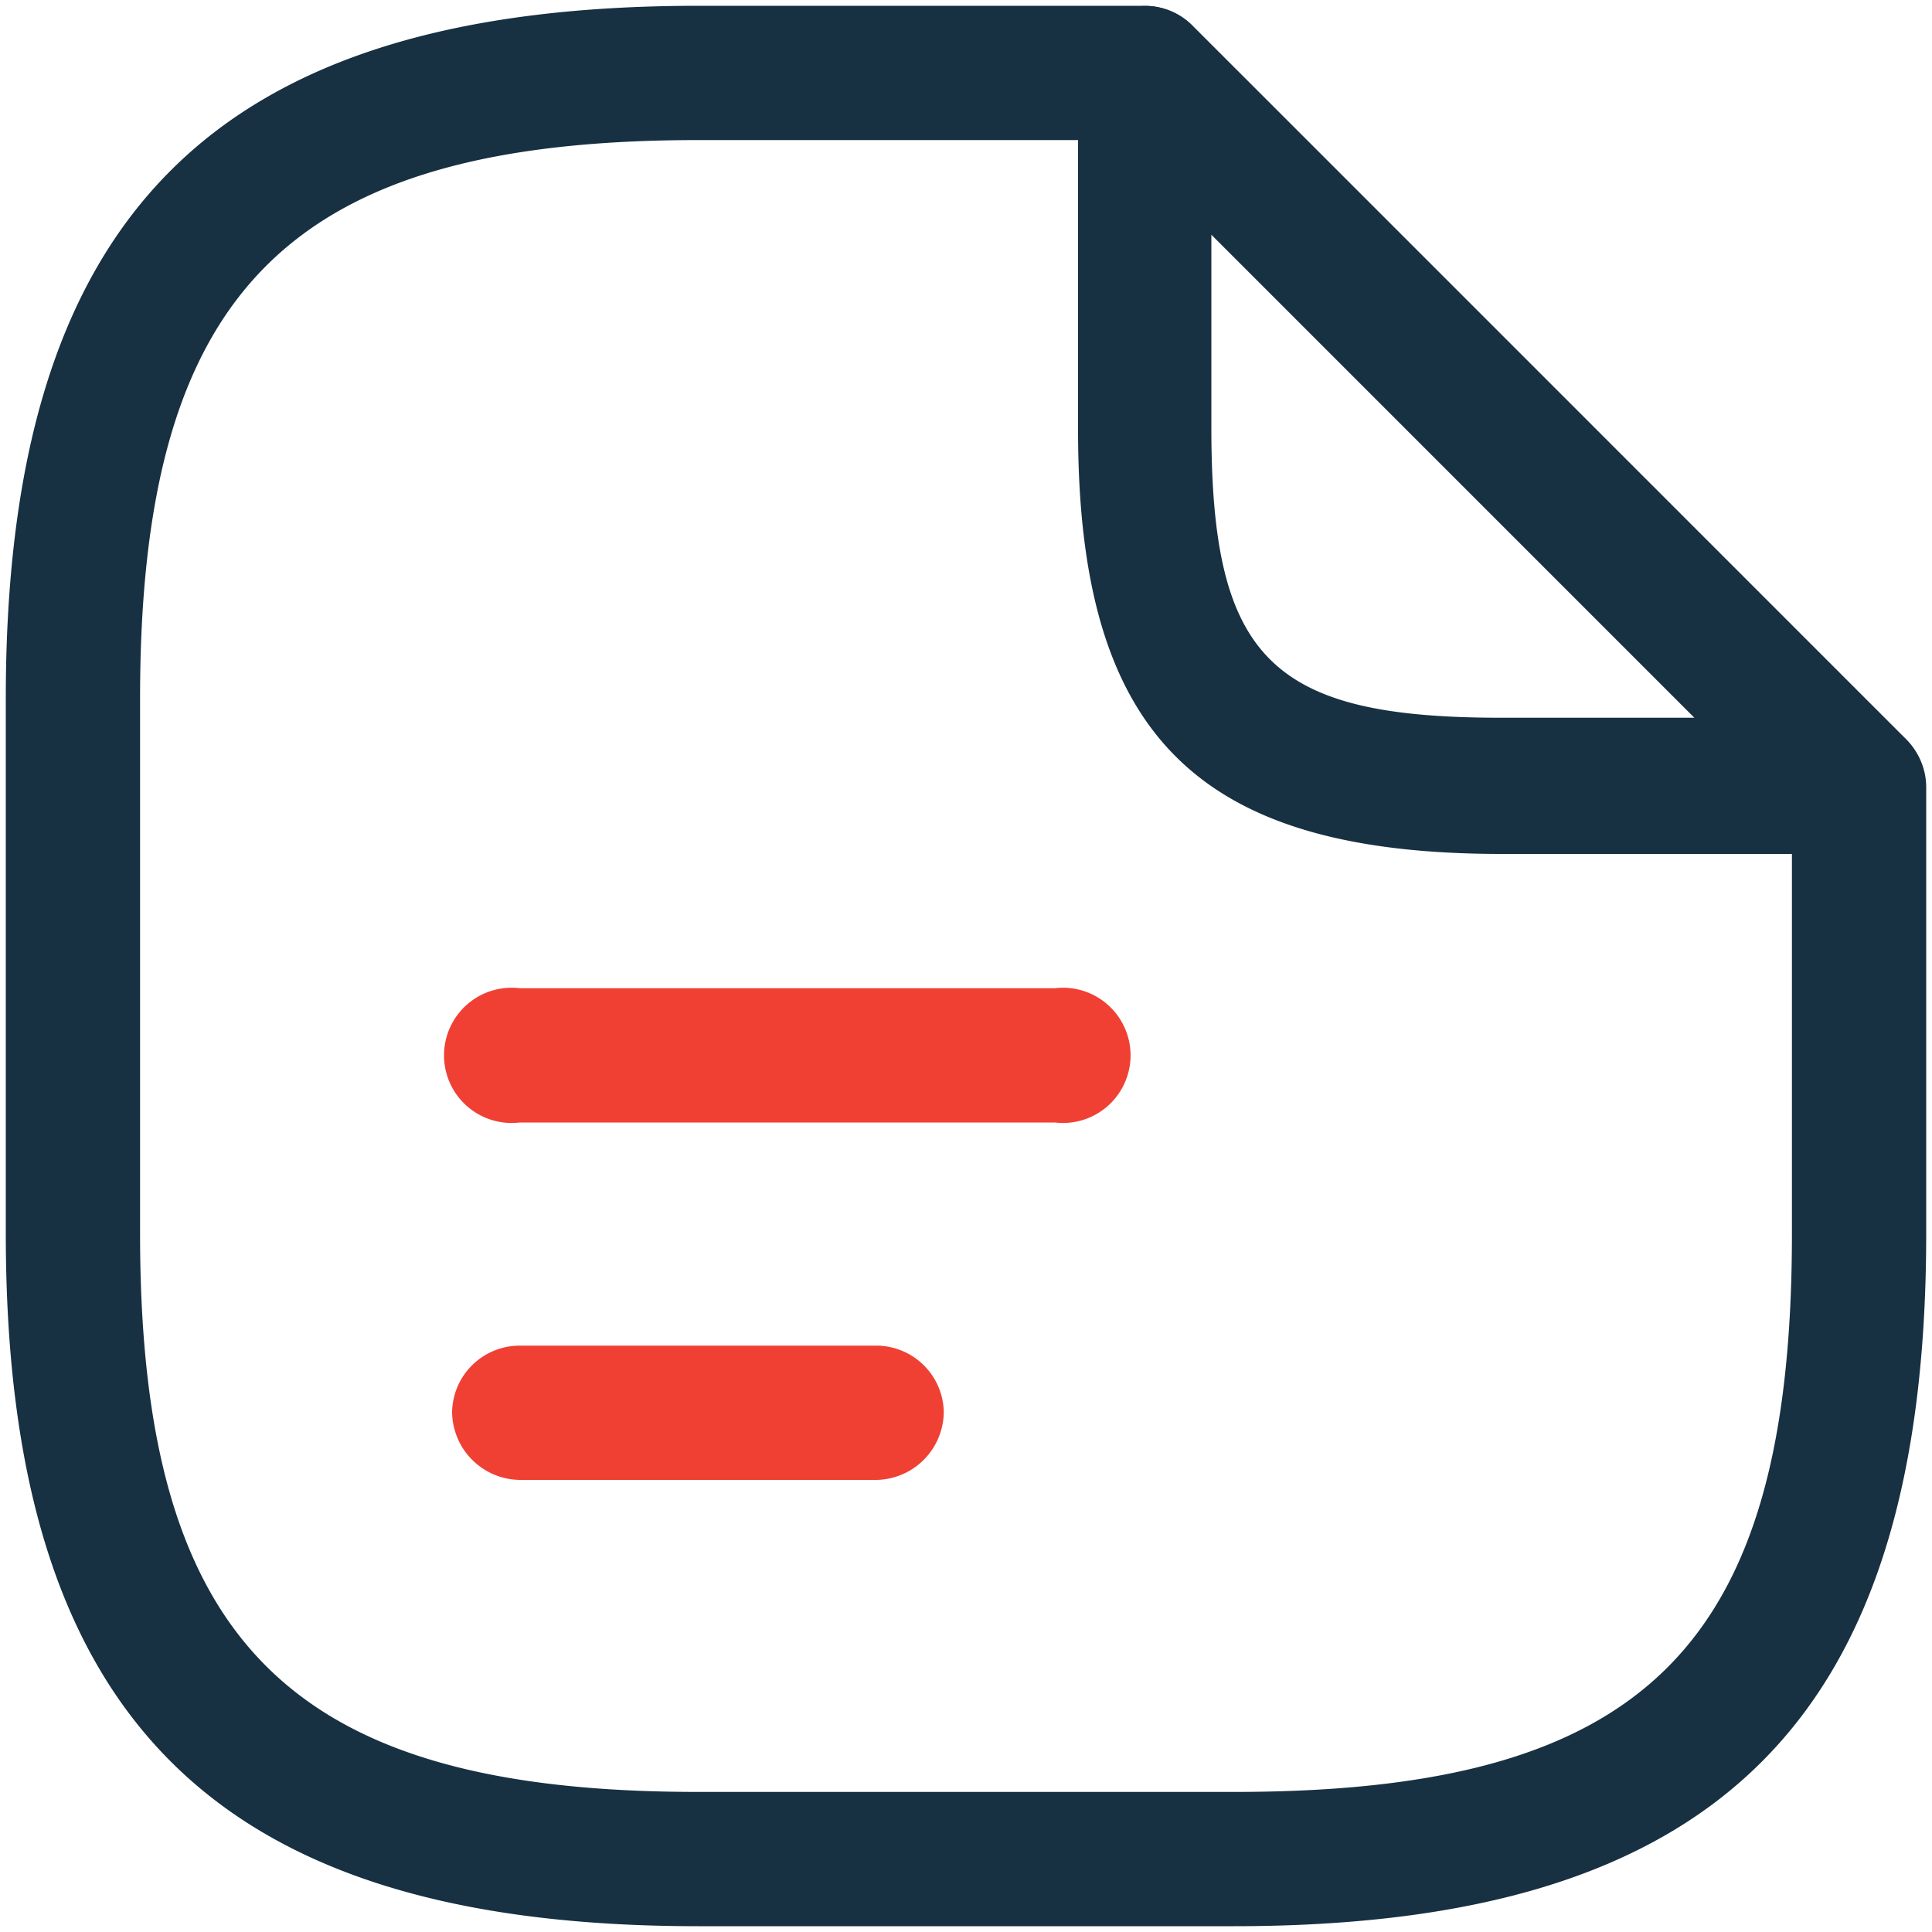
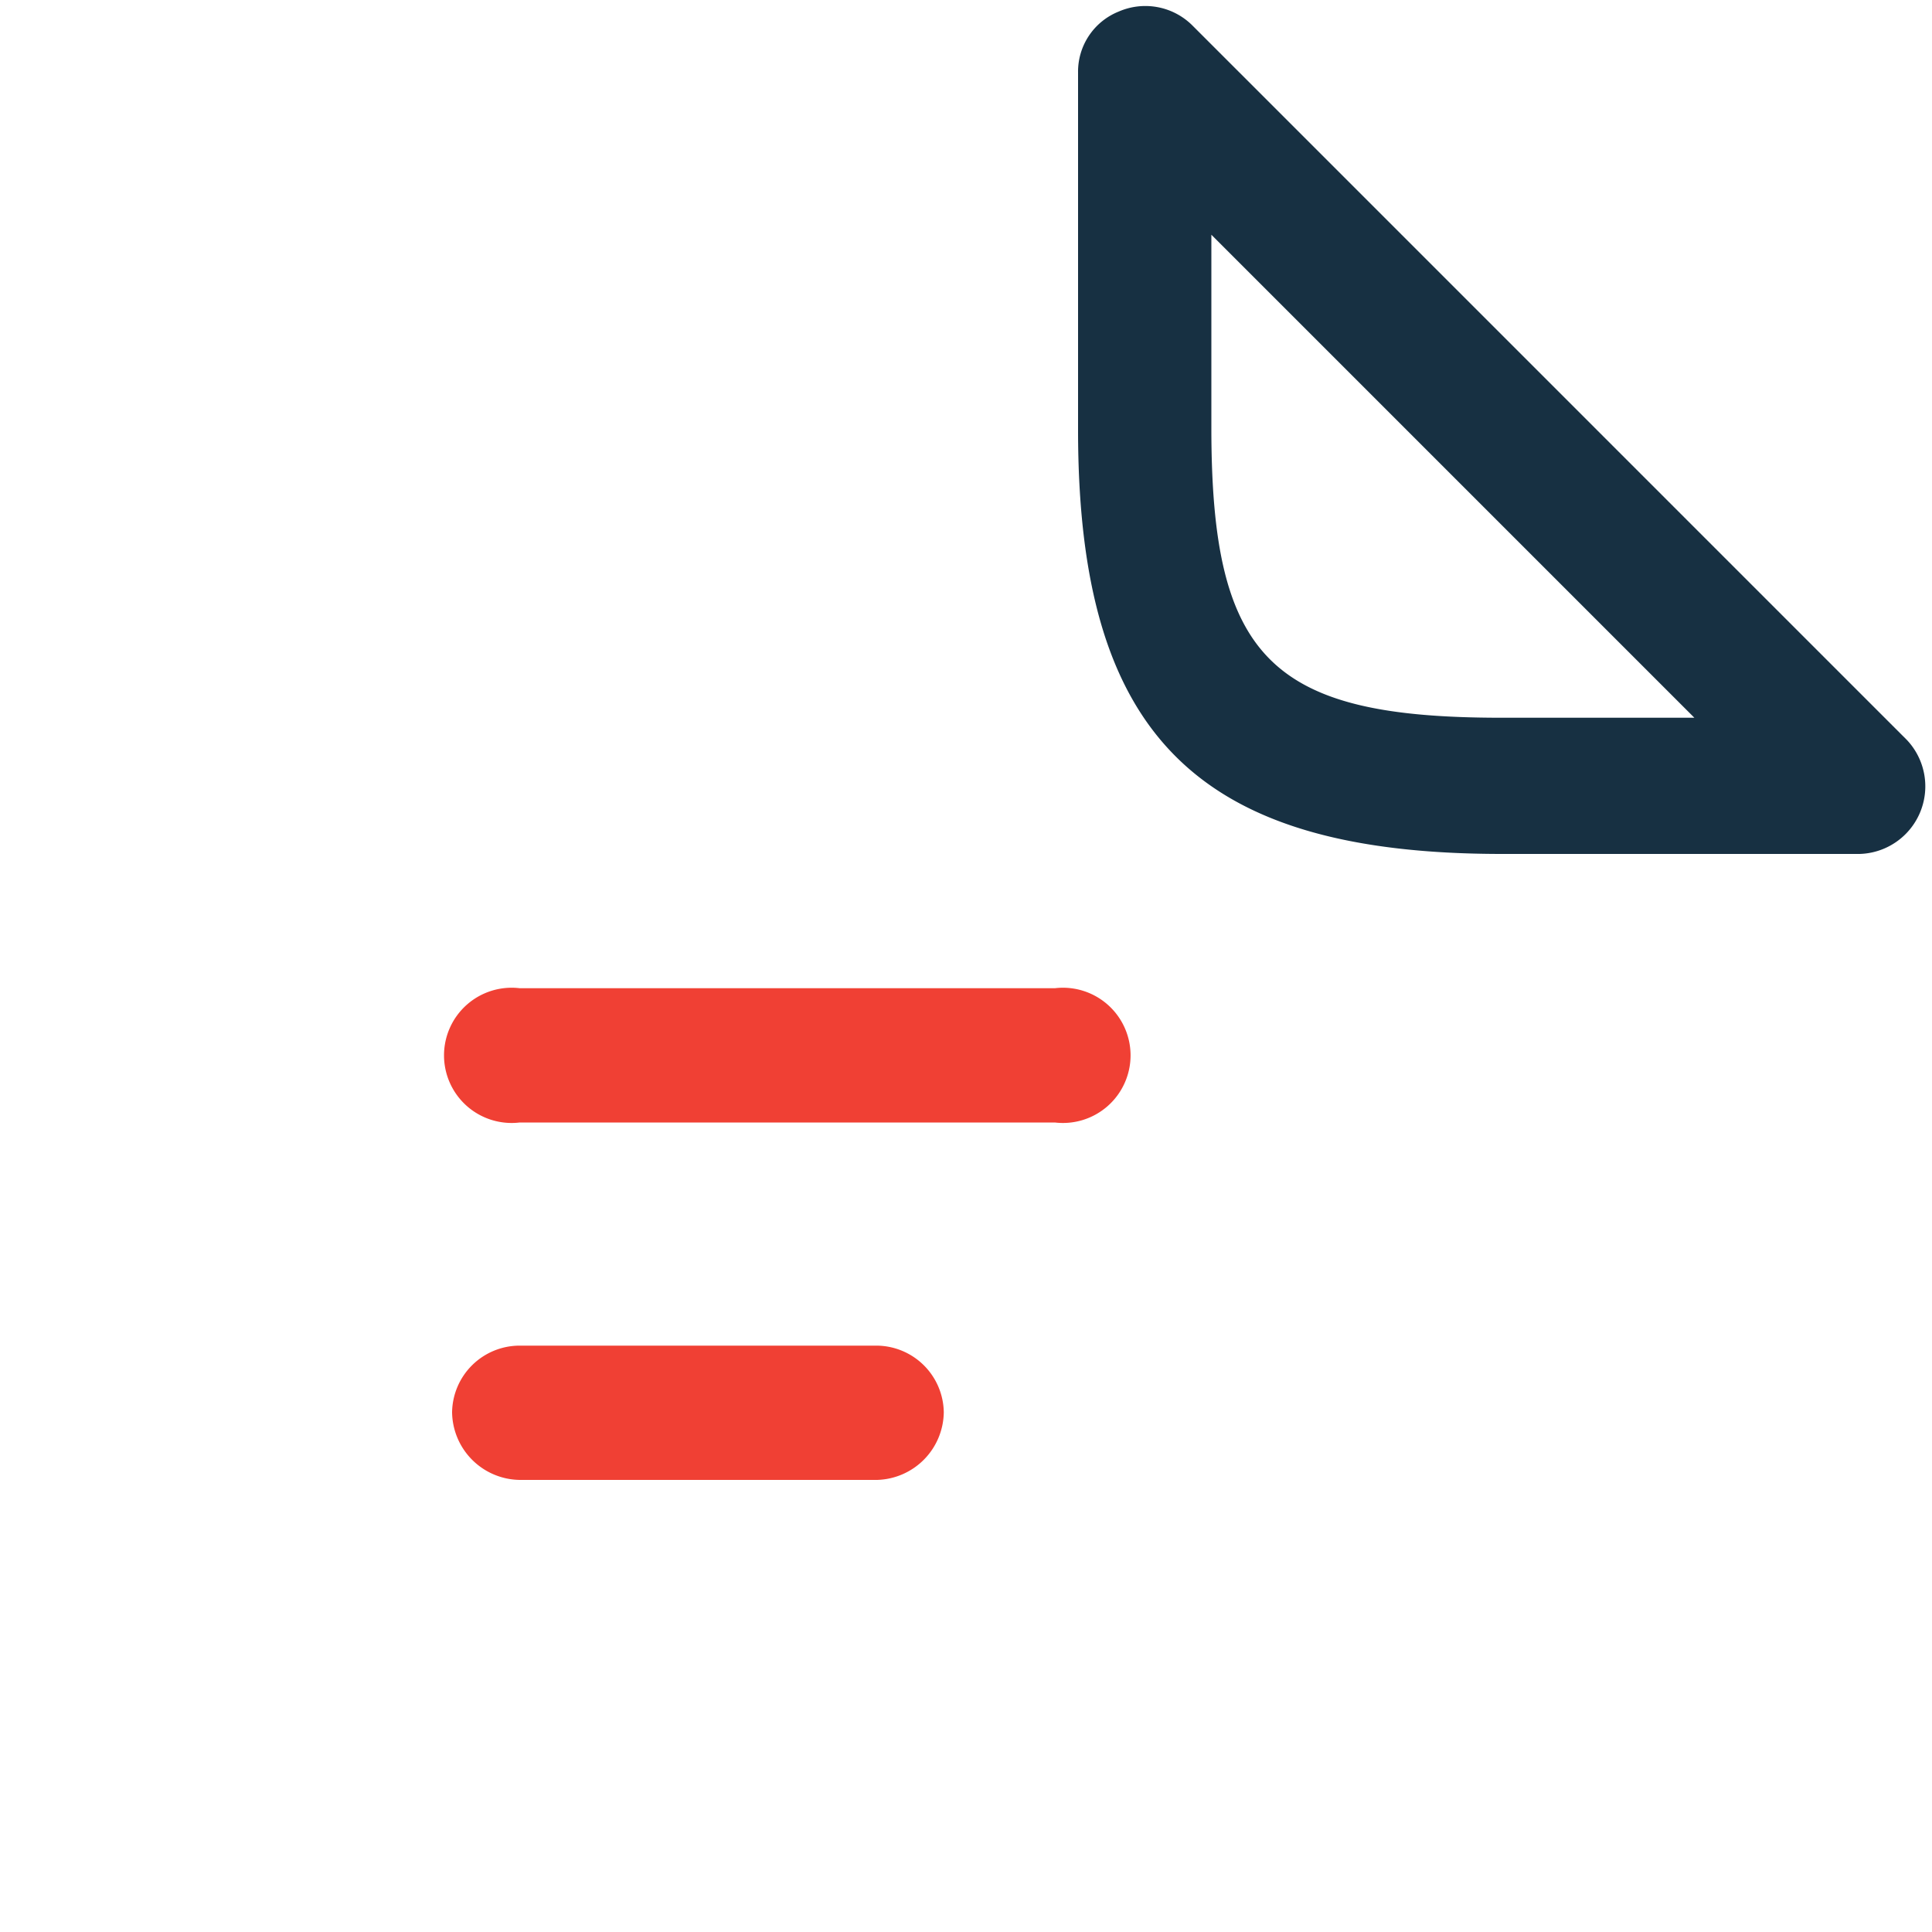
<svg xmlns="http://www.w3.org/2000/svg" id="Layer_1" data-name="Layer 1" viewBox="0 0 20 20">
  <defs>
    <style>.cls-1{fill:#173042;}.cls-2{fill:#f04034;}</style>
  </defs>
-   <path class="cls-1" d="M12.77,19.94H7.23c-5,0-7.17-2.15-7.17-7.17V7.23c0-5,2.15-7.17,7.17-7.17h4.62a.69.69,0,0,1,.69.69.7.7,0,0,1-.69.7H7.23C3,1.45,1.45,3,1.45,7.23v5.54C1.45,17,3,18.55,7.23,18.55h5.54c4.27,0,5.78-1.51,5.78-5.78V8.15a.7.7,0,0,1,.7-.69.69.69,0,0,1,.69.69v4.62C19.94,17.79,17.79,19.94,12.77,19.94Z" />
  <path class="cls-1" d="M19.25,8.84h-3.7c-3.16,0-4.39-1.23-4.39-4.39V.75a.67.67,0,0,1,.42-.63.69.69,0,0,1,.76.14l7.4,7.4a.7.7,0,0,1-.49,1.18ZM12.54,2.43v2c0,2.39.62,3,3,3h2Z" />
  <path class="cls-2" d="M10.92,11.62H5.38a.7.7,0,1,1,0-1.39h5.54a.7.7,0,1,1,0,1.39Z" />
  <path class="cls-2" d="M9.08,15.32H5.38a.71.71,0,0,1-.7-.7.7.7,0,0,1,.7-.69h3.7a.7.7,0,0,1,.69.69A.71.71,0,0,1,9.08,15.32Z" />
</svg>